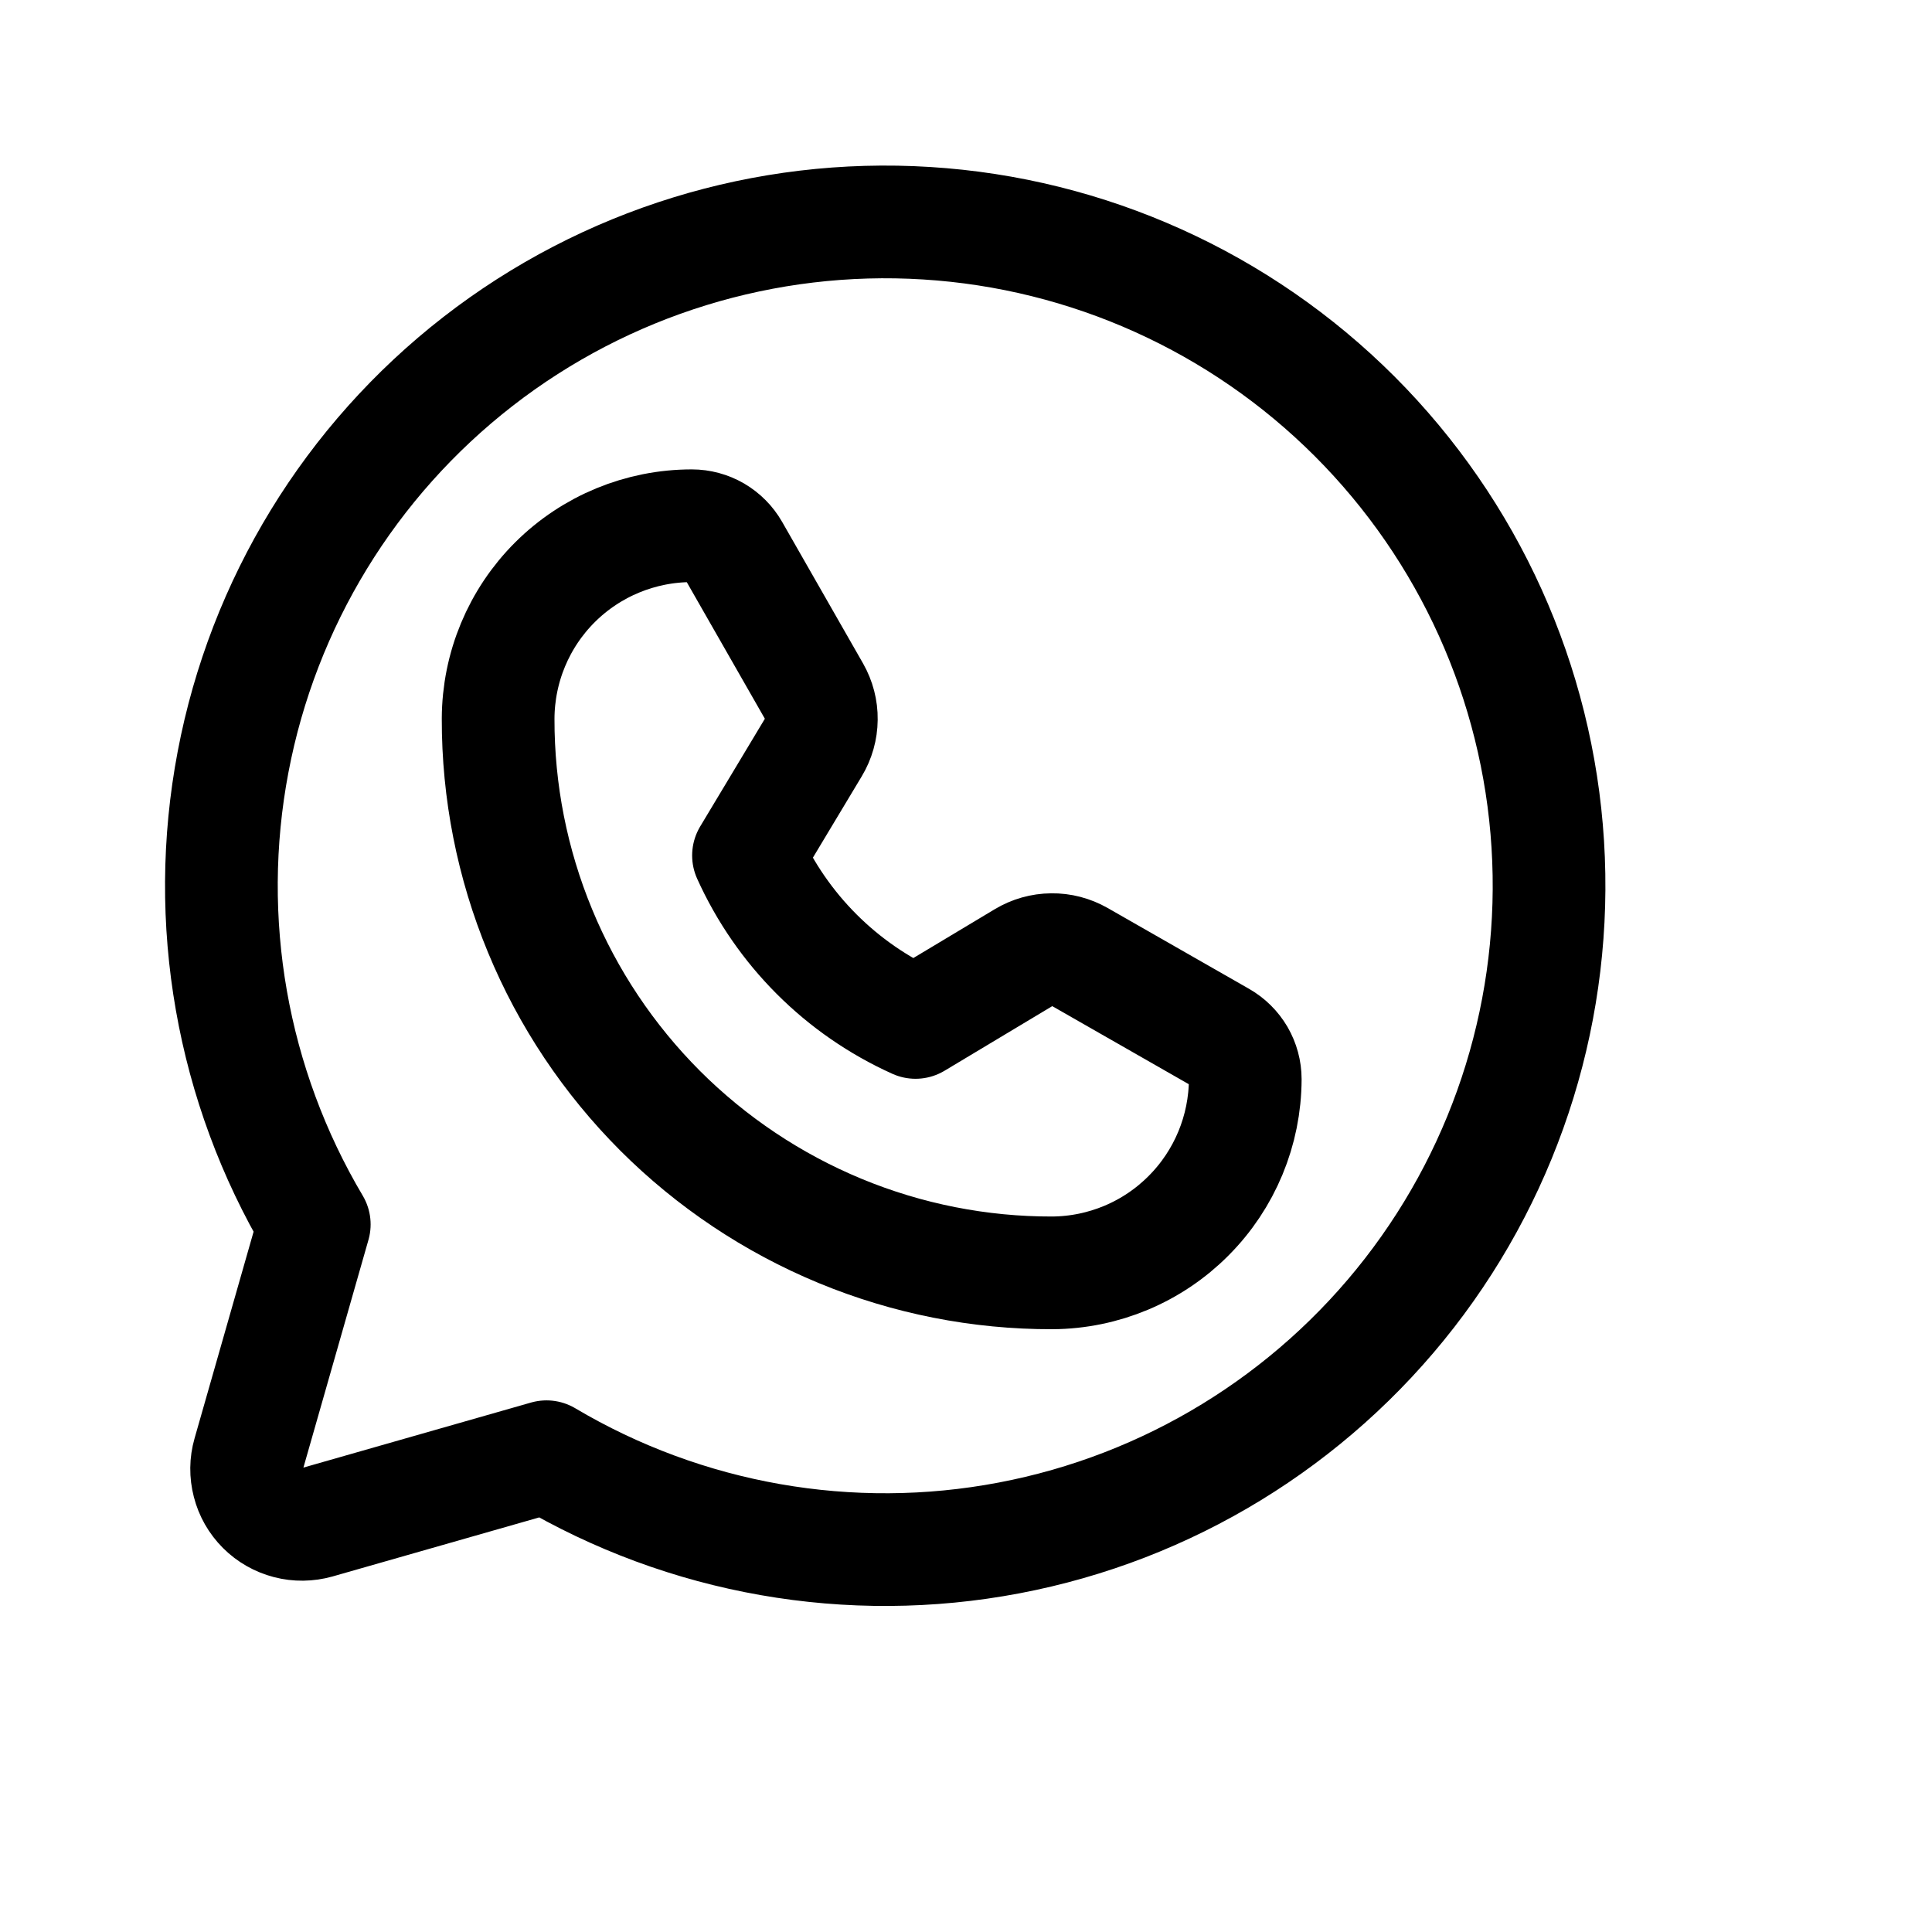
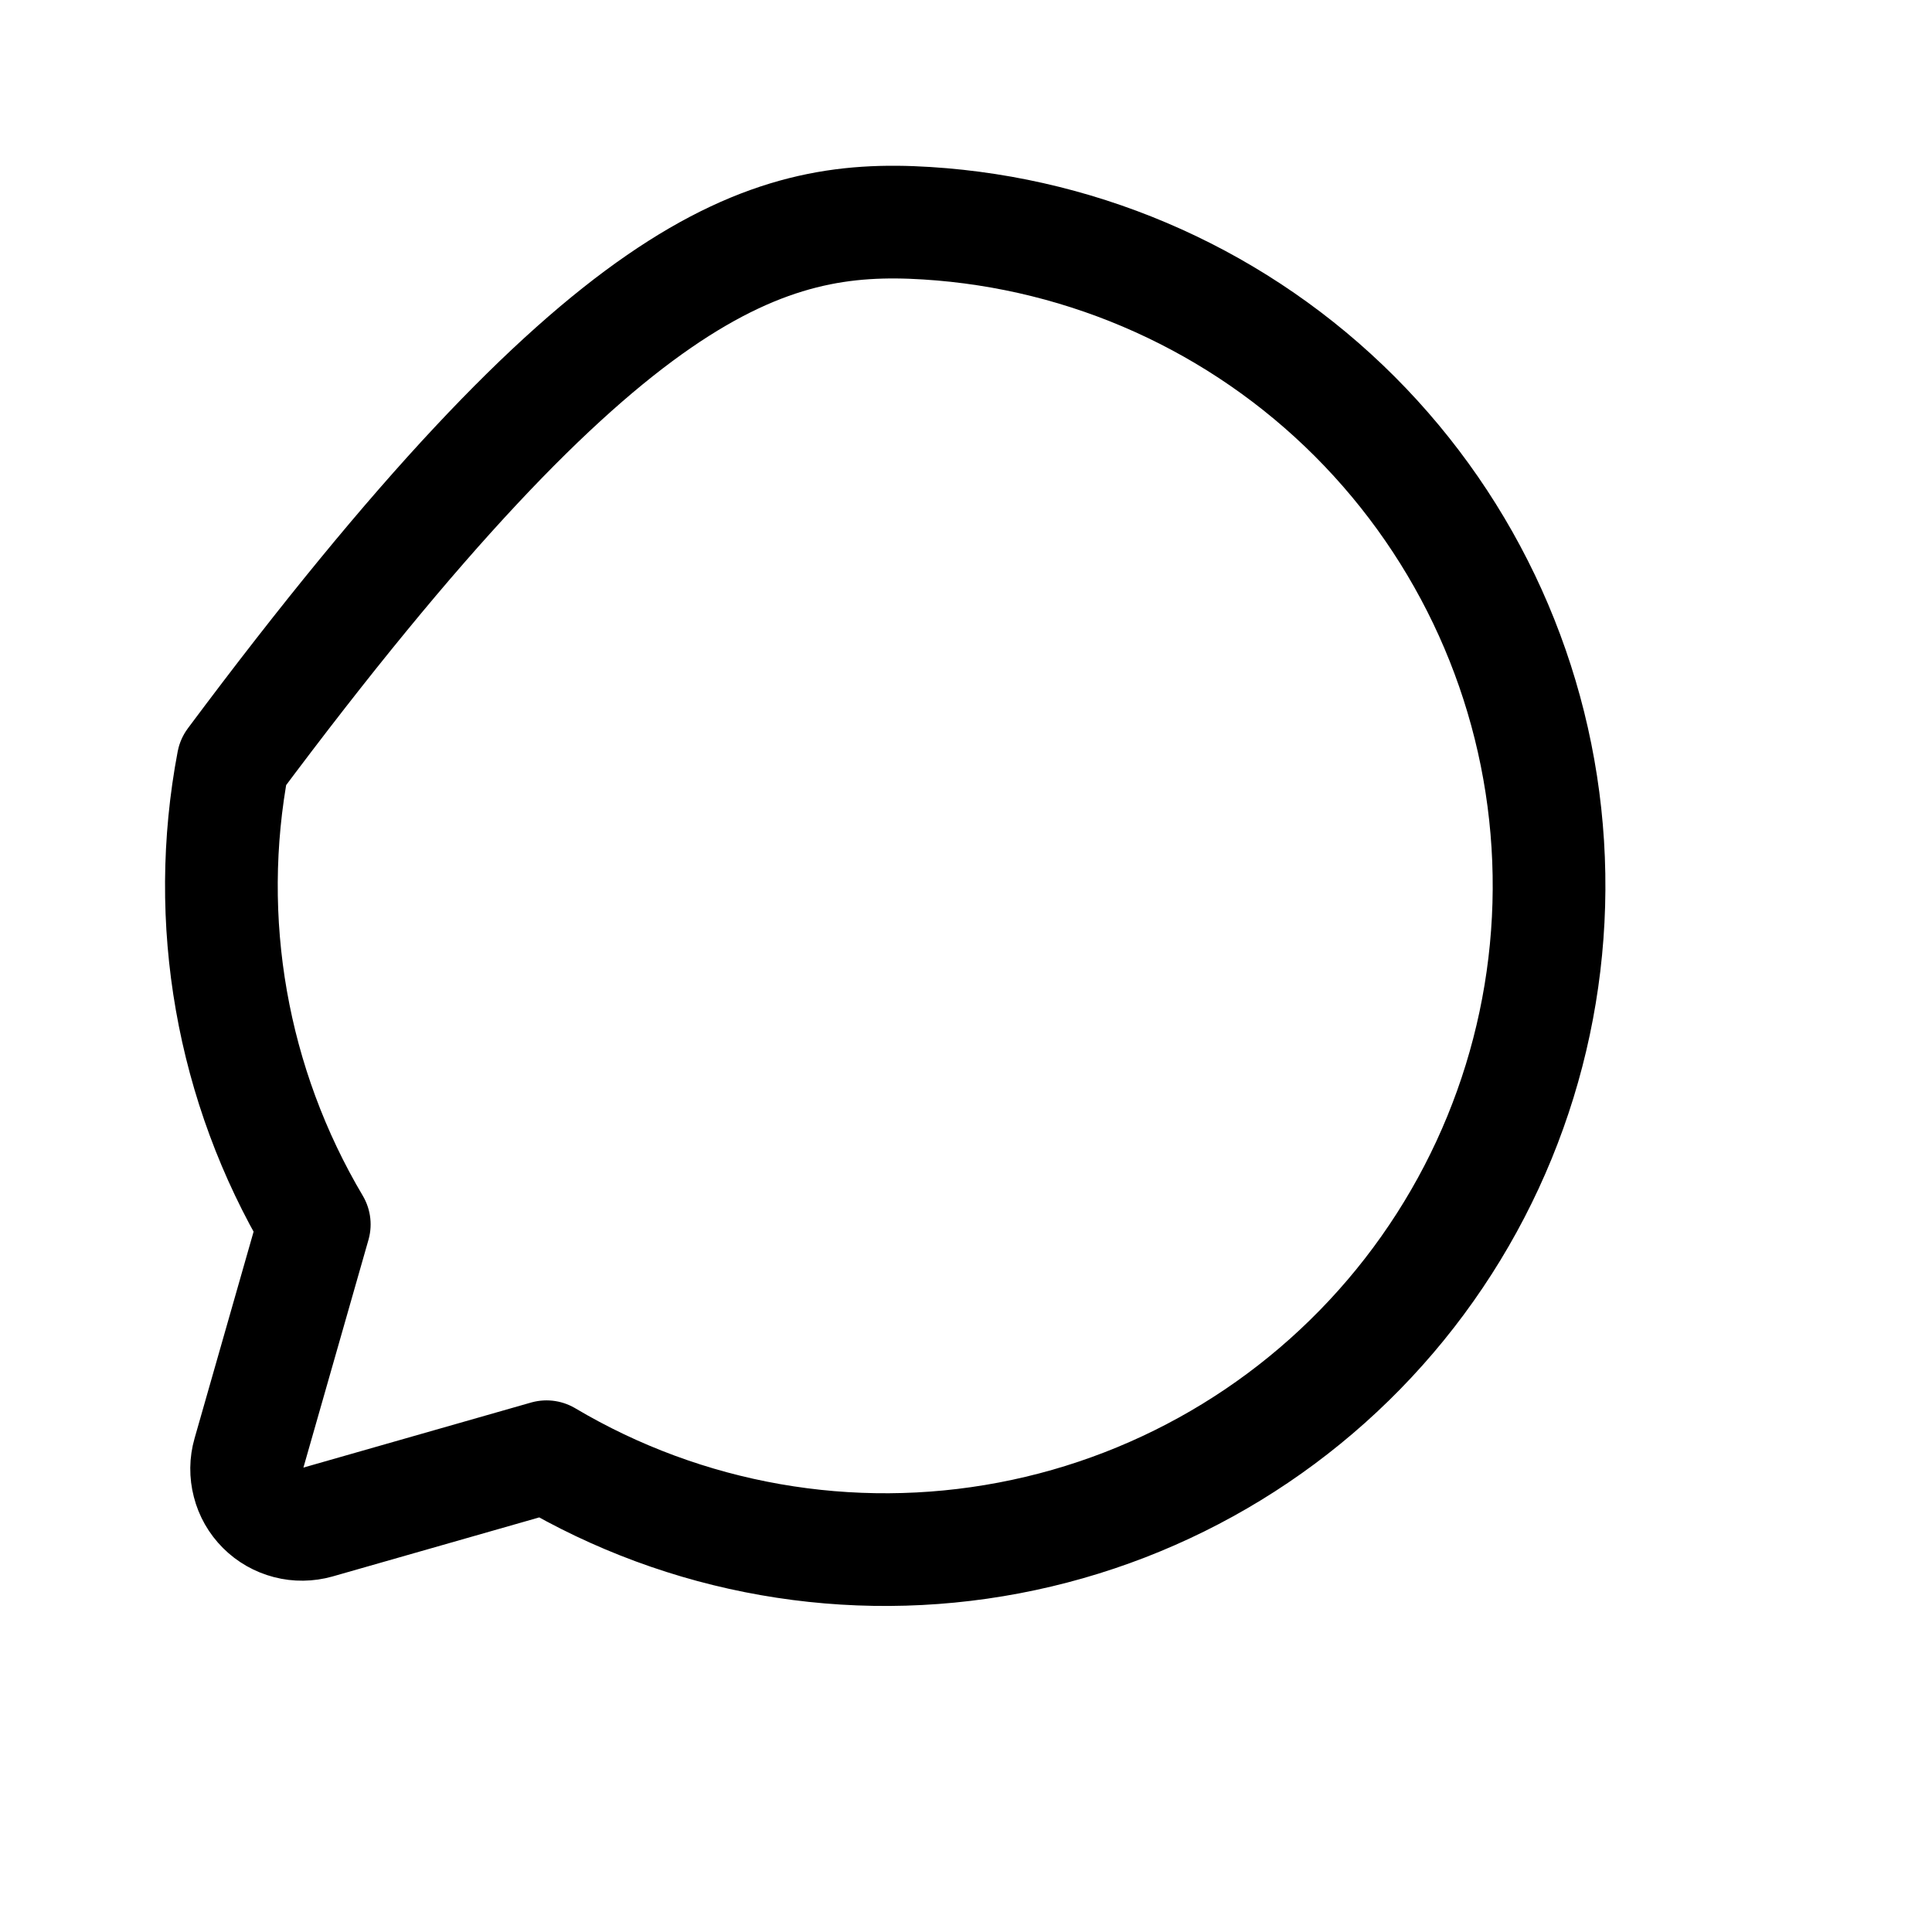
<svg xmlns="http://www.w3.org/2000/svg" width="24" height="24" viewBox="0 0 24 24" fill="none">
-   <path d="M3.904 15.21C2.879 13.482 2.52 11.44 2.895 9.466C3.269 7.492 4.351 5.723 5.938 4.49C7.524 3.258 9.506 2.647 11.512 2.773C13.517 2.898 15.407 3.751 16.828 5.172C18.248 6.593 19.102 8.483 19.227 10.488C19.352 12.493 18.742 14.475 17.509 16.062C16.277 17.648 14.508 18.731 12.534 19.105C10.56 19.48 8.517 19.121 6.789 18.096L6.789 18.096L3.94 18.91C3.822 18.943 3.697 18.945 3.579 18.914C3.46 18.883 3.352 18.822 3.265 18.735C3.178 18.648 3.116 18.54 3.086 18.421C3.055 18.302 3.056 18.178 3.09 18.06L3.904 15.21L3.904 15.21Z" stroke="black" stroke-width="1.4" stroke-linecap="round" stroke-linejoin="round" />
-   <path d="M13.072 15.812C12.168 15.814 11.272 15.637 10.436 15.291C9.6 14.945 8.841 14.438 8.201 13.799C7.562 13.159 7.054 12.4 6.709 11.564C6.363 10.728 6.186 9.832 6.188 8.928C6.19 8.291 6.444 7.681 6.895 7.232C7.346 6.783 7.957 6.531 8.594 6.531V6.531C8.698 6.531 8.801 6.559 8.891 6.611C8.981 6.664 9.056 6.739 9.108 6.83L10.113 8.588C10.173 8.694 10.205 8.814 10.203 8.936C10.202 9.058 10.168 9.178 10.105 9.283L9.298 10.627C9.714 11.549 10.451 12.286 11.373 12.701V12.701L12.717 11.895C12.822 11.832 12.941 11.798 13.064 11.797C13.186 11.795 13.306 11.827 13.412 11.887L15.17 12.892C15.261 12.944 15.336 13.019 15.389 13.109C15.441 13.199 15.469 13.302 15.469 13.406V13.406C15.467 14.042 15.214 14.652 14.765 15.102C14.317 15.553 13.708 15.808 13.072 15.812V15.812Z" stroke="black" stroke-width="1.4" stroke-linecap="round" stroke-linejoin="round" />
+   <path d="M3.904 15.21C2.879 13.482 2.52 11.44 2.895 9.466C7.524 3.258 9.506 2.647 11.512 2.773C13.517 2.898 15.407 3.751 16.828 5.172C18.248 6.593 19.102 8.483 19.227 10.488C19.352 12.493 18.742 14.475 17.509 16.062C16.277 17.648 14.508 18.731 12.534 19.105C10.56 19.48 8.517 19.121 6.789 18.096L6.789 18.096L3.94 18.91C3.822 18.943 3.697 18.945 3.579 18.914C3.46 18.883 3.352 18.822 3.265 18.735C3.178 18.648 3.116 18.54 3.086 18.421C3.055 18.302 3.056 18.178 3.09 18.06L3.904 15.21L3.904 15.21Z" stroke="black" stroke-width="1.4" stroke-linecap="round" stroke-linejoin="round" />
</svg>